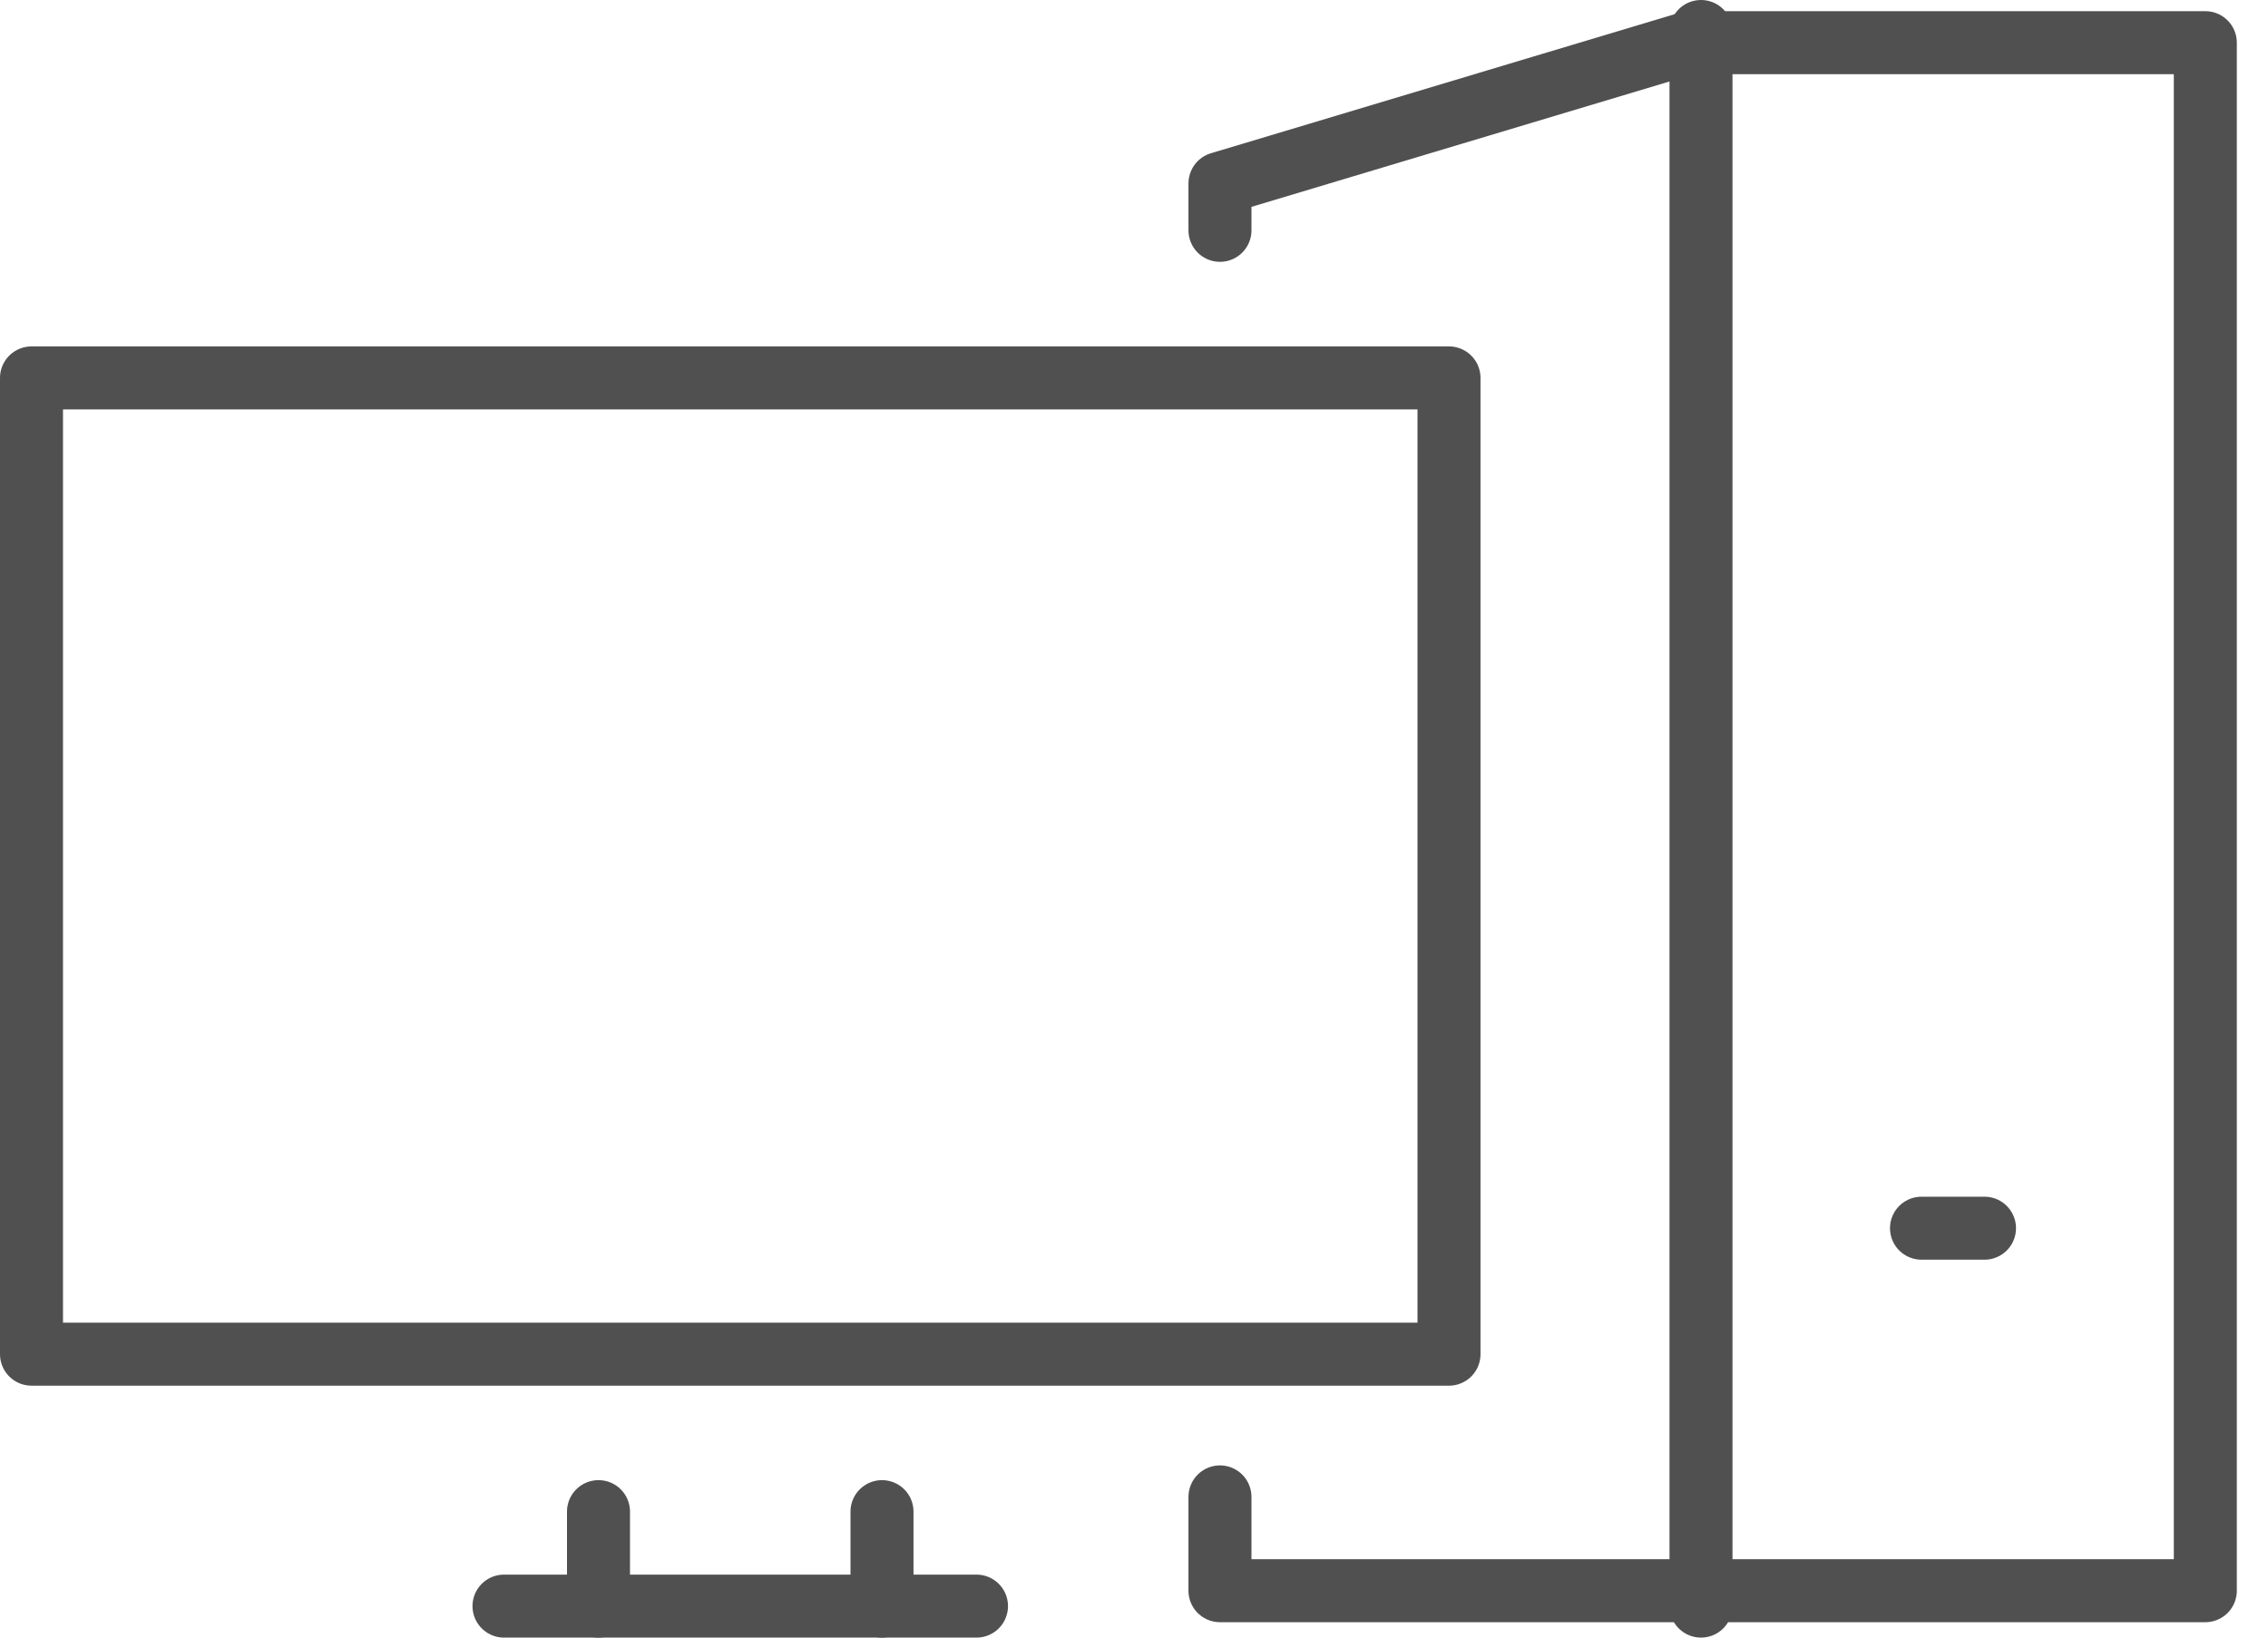
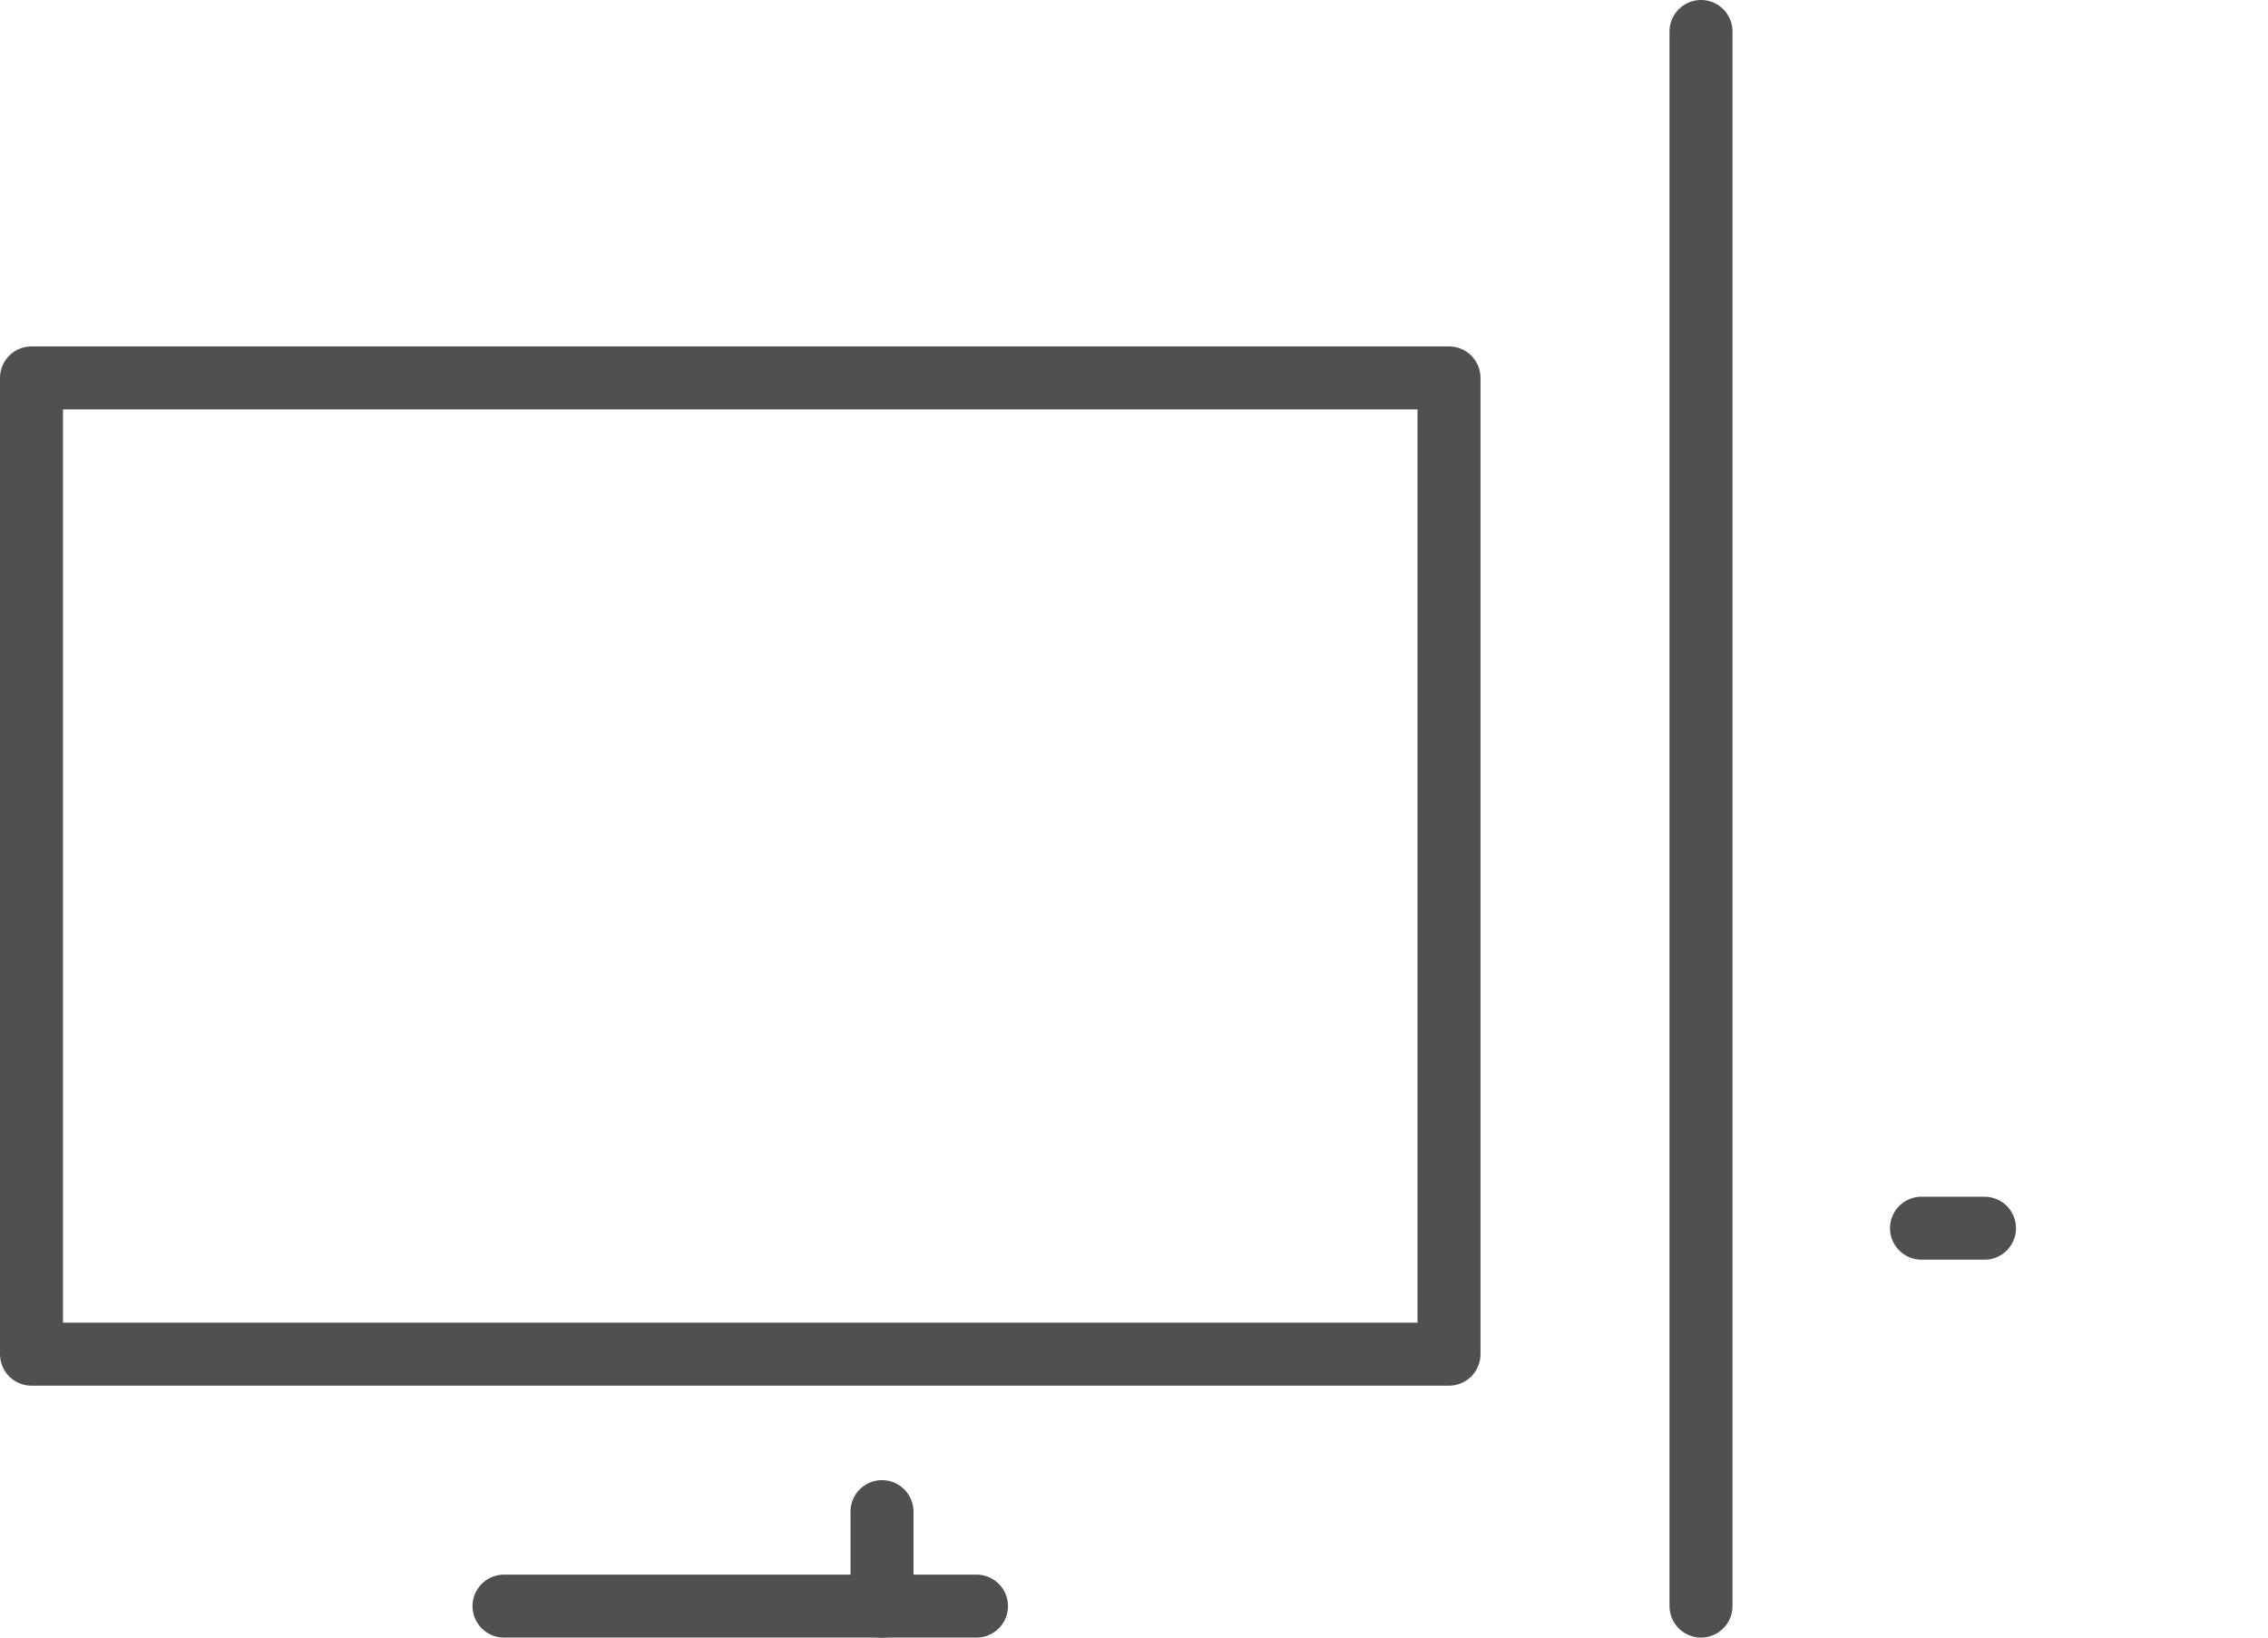
<svg xmlns="http://www.w3.org/2000/svg" width="72" height="52" viewBox="0 0 72 52">
  <defs>
    <clipPath id="clip-path">
      <rect id="長方形_420" data-name="長方形 420" width="72" height="52" transform="translate(0 0.135)" fill="none" />
    </clipPath>
  </defs>
  <g id="グループ_17366" data-name="グループ 17366" transform="translate(0 -0.135)">
    <g id="グループ_17363" data-name="グループ 17363">
      <g id="グループ_17362" data-name="グループ 17362" clip-path="url(#clip-path)">
        <rect id="長方形_419" data-name="長方形 419" width="45" height="31" transform="translate(1 12.135)" fill="none" stroke="#515050" stroke-linecap="round" stroke-linejoin="round" stroke-width="2" />
        <line id="線_409" data-name="線 409" x2="15" transform="translate(16 51.135)" fill="none" stroke="#515050" stroke-linecap="round" stroke-linejoin="round" stroke-width="2" />
        <line id="線_410" data-name="線 410" y2="3" transform="translate(28 48.135)" fill="none" stroke="#515050" stroke-linecap="round" stroke-linejoin="round" stroke-width="2" />
-         <line id="線_411" data-name="線 411" y2="3" transform="translate(19 48.135)" fill="none" stroke="#515050" stroke-linecap="round" stroke-linejoin="round" stroke-width="2" />
-         <path id="パス_51966" data-name="パス 51966" d="M36,1H52.385V50.156H36" transform="translate(17.625 0.49)" fill="none" stroke="#515050" stroke-linecap="round" stroke-linejoin="round" stroke-width="2" />
        <line id="線_412" data-name="線 412" y1="50" transform="translate(54 1.135)" fill="none" stroke="#515050" stroke-linecap="round" stroke-linejoin="round" stroke-width="2" />
      </g>
    </g>
    <line id="線_413" data-name="線 413" x2="2" transform="translate(61 39.135)" fill="none" stroke="#515050" stroke-linecap="round" stroke-linejoin="round" stroke-width="2" />
    <g id="グループ_17365" data-name="グループ 17365">
      <g id="グループ_17364" data-name="グループ 17364" clip-path="url(#clip-path)">
-         <path id="パス_51967" data-name="パス 51967" d="M26,32v2.979H40.9" transform="translate(12.729 15.667)" fill="none" stroke="#515050" stroke-linecap="round" stroke-linejoin="round" stroke-width="2" />
-         <path id="パス_51968" data-name="パス 51968" d="M40.9,1,26,5.469v1.49" transform="translate(12.729 0.49)" fill="none" stroke="#515050" stroke-linecap="round" stroke-linejoin="round" stroke-width="2" />
-       </g>
+         </g>
    </g>
  </g>
</svg>